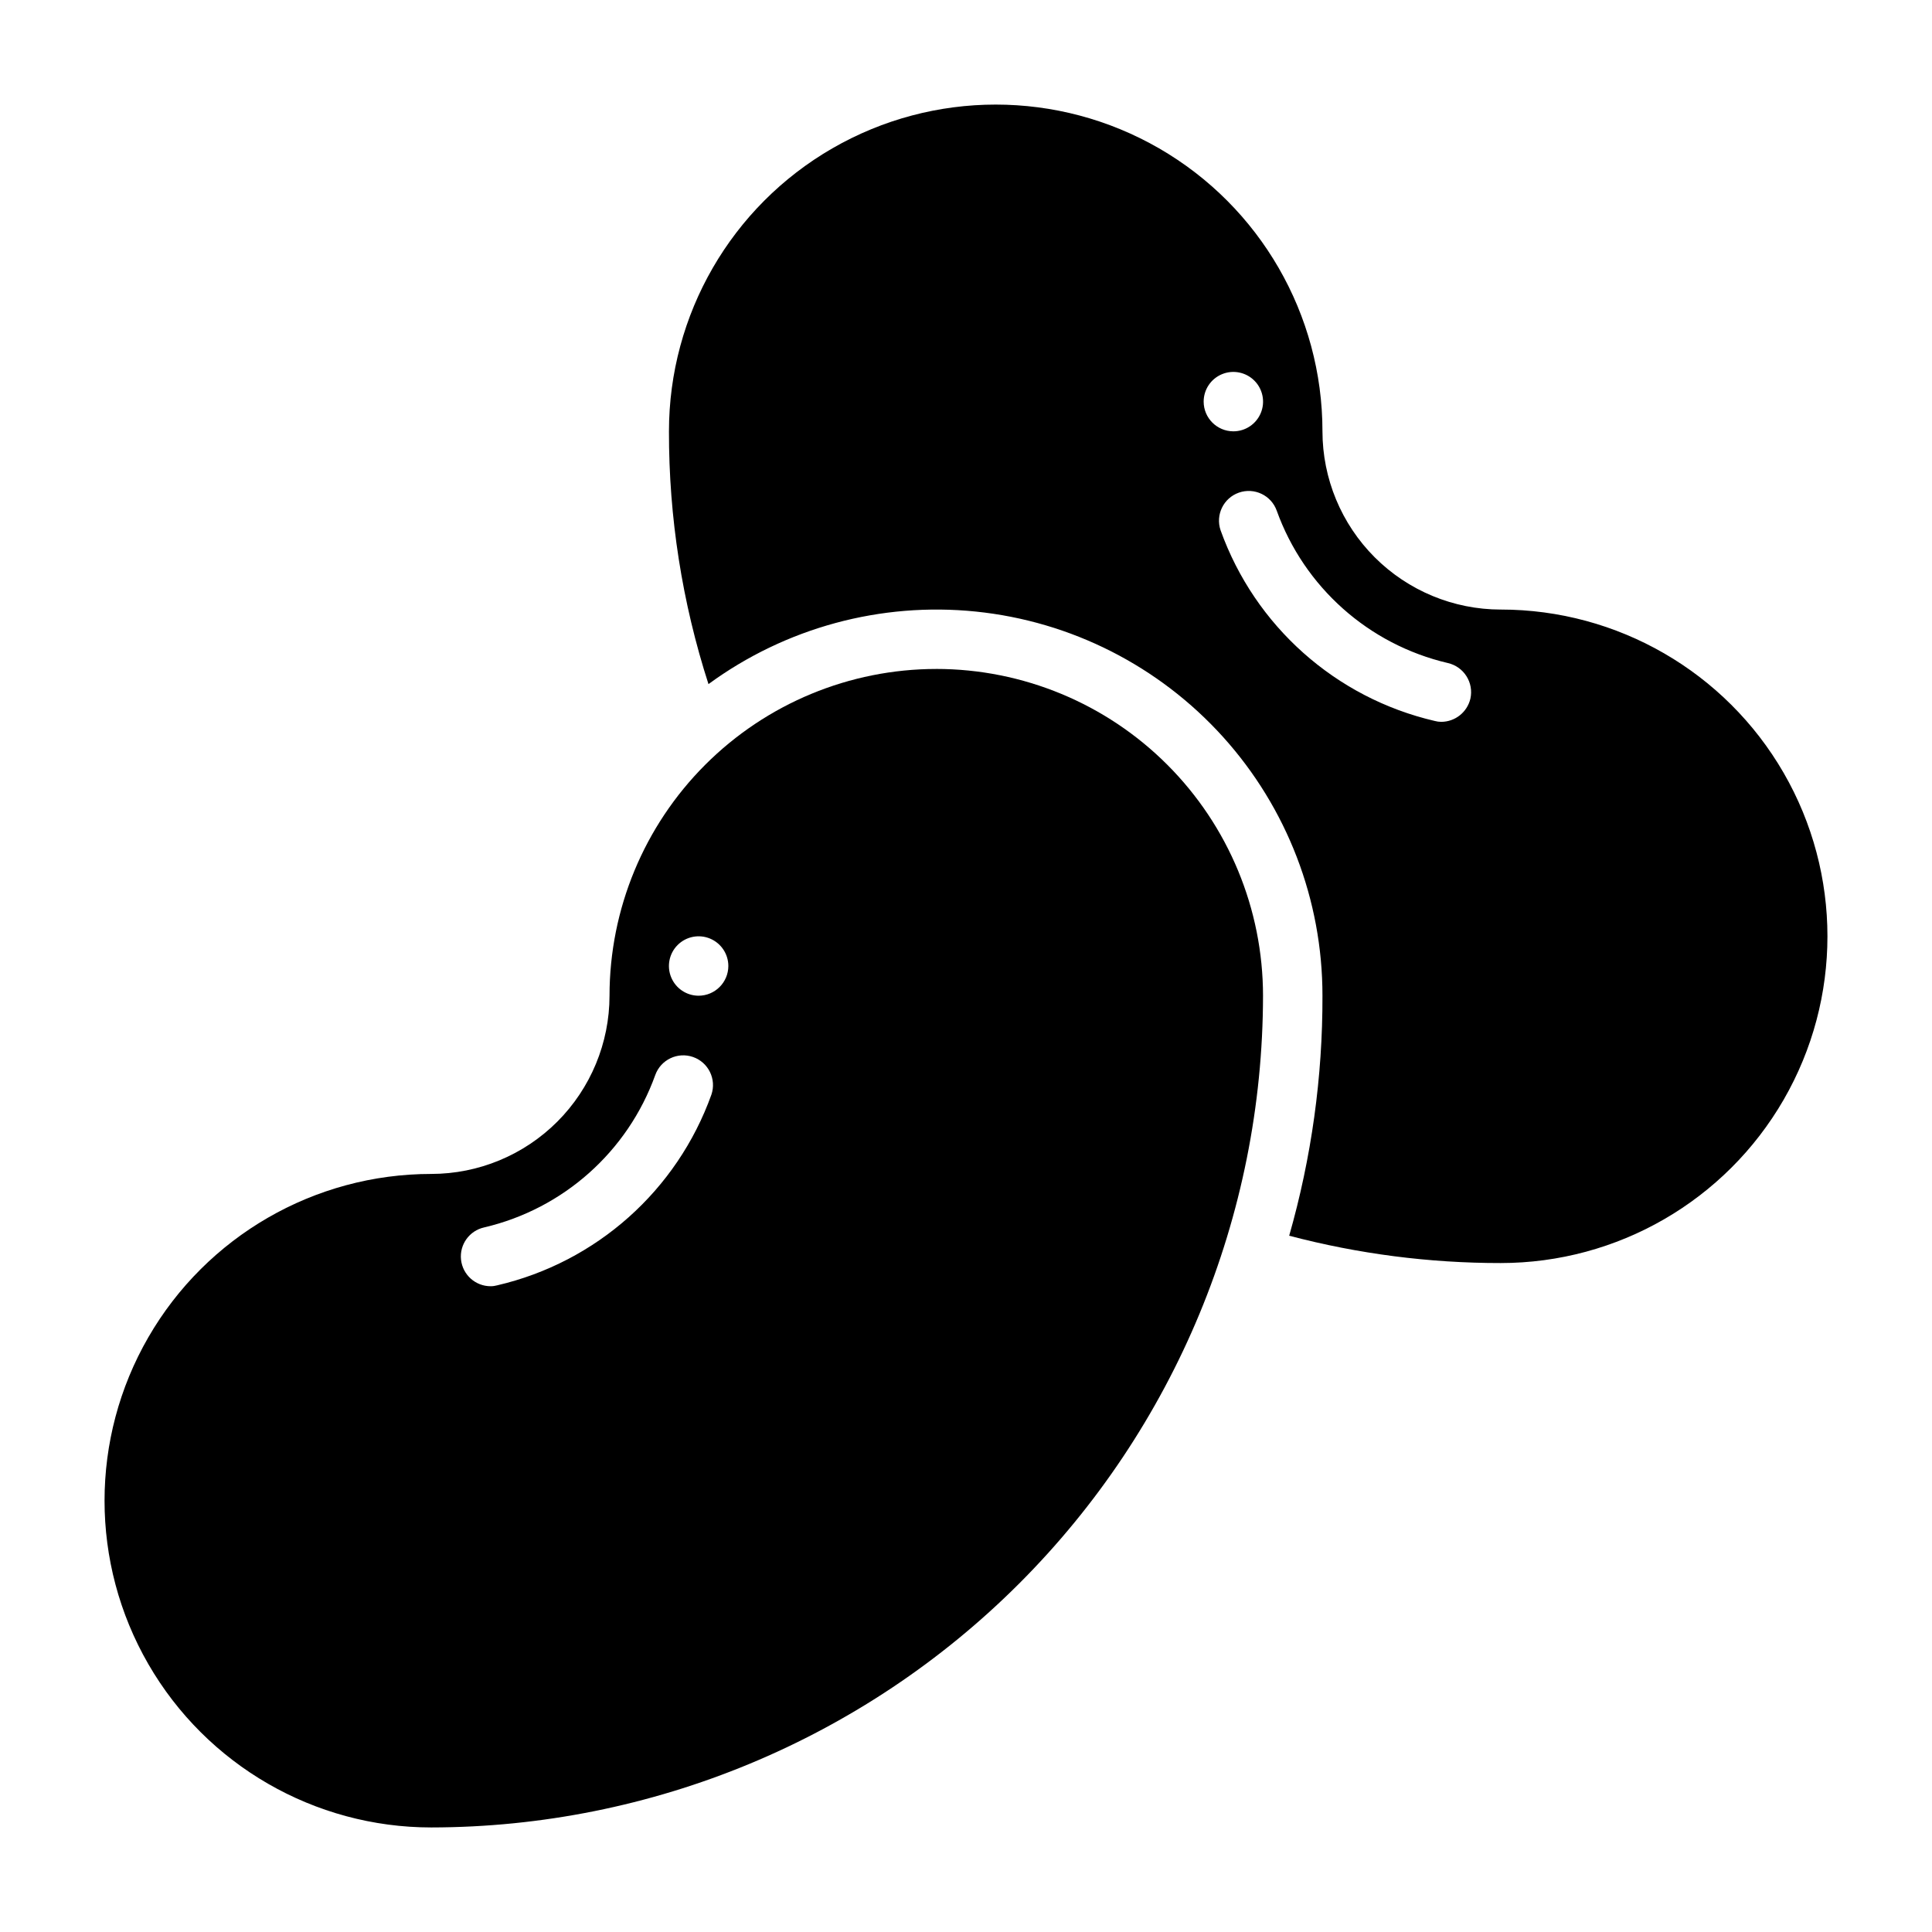
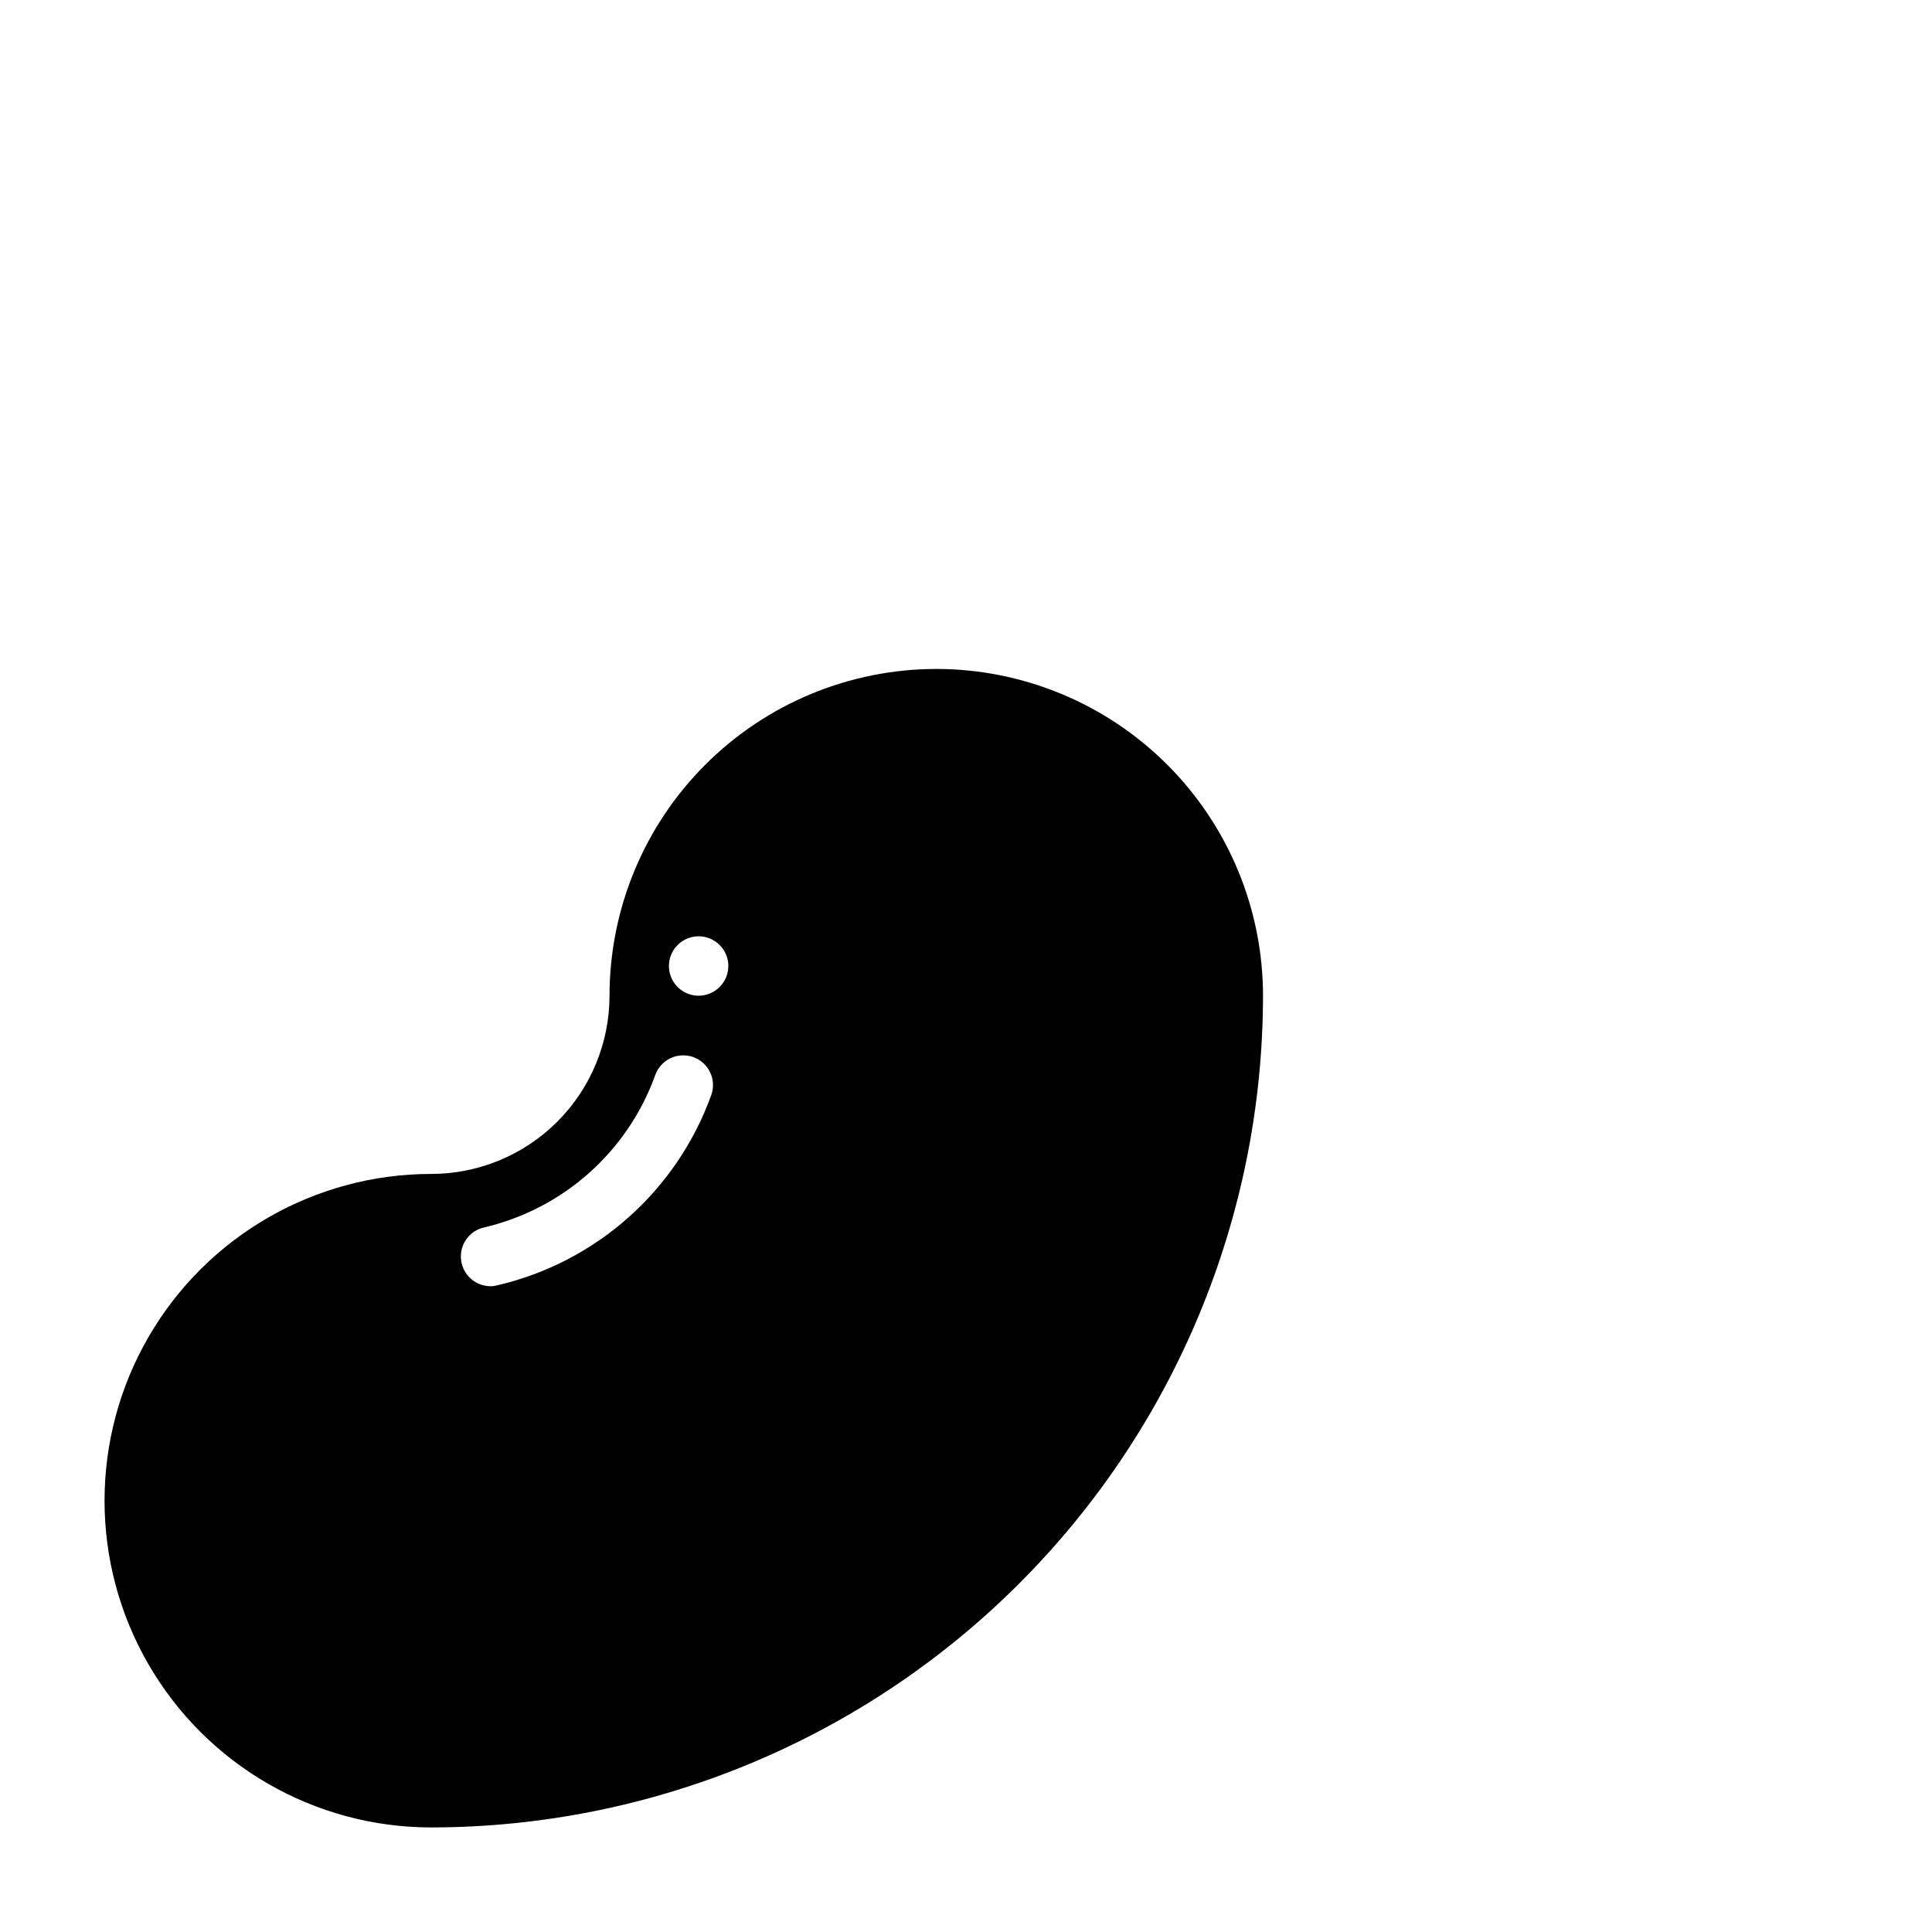
<svg xmlns="http://www.w3.org/2000/svg" fill="#000000" width="800px" height="800px" version="1.1" viewBox="144 144 512 512">
  <g>
-     <path d="m541.7 305.54c-12.523-0.012-24.531-4.992-33.387-13.848-8.855-8.855-13.836-20.863-13.848-33.387 0-30.934-16.504-59.523-43.293-74.988-26.793-15.469-59.801-15.469-86.594 0-26.793 15.465-43.297 44.055-43.297 74.988-0.043 22.742 3.492 45.348 10.473 66.992 20.434-14.961 45.691-21.812 70.883-19.223 25.195 2.59 48.531 14.434 65.496 33.238 16.961 18.805 26.348 43.234 26.332 68.562 0.059 21.512-2.91 42.922-8.816 63.605 18.293 4.82 37.133 7.258 56.051 7.242 30.938 0 59.523-16.504 74.992-43.297 15.465-26.789 15.465-59.801 0-86.59-15.469-26.793-44.055-43.297-74.992-43.297zm-78.719-55.105c0-3.184 1.918-6.055 4.859-7.273 2.941-1.219 6.324-0.543 8.578 1.707 2.25 2.25 2.926 5.637 1.707 8.578s-4.09 4.859-7.273 4.859c-4.344-0.012-7.859-3.527-7.871-7.871zm70.691 78.719h-0.004c-0.844 3.582-4.031 6.121-7.715 6.141-0.582 0-1.168-0.078-1.73-0.234-26.277-6.109-47.652-25.145-56.758-50.539-1.391-4.094 0.781-8.547 4.863-9.973 4.086-1.426 8.555 0.707 10.016 4.777 7.293 20.277 24.363 35.477 45.344 40.383 4.254 0.965 6.93 5.188 5.981 9.445z" />
    <path d="m392.12 321.28c-22.961 0.016-44.977 9.141-61.215 25.379-16.234 16.234-25.363 38.254-25.375 61.215-0.012 12.523-4.992 24.531-13.848 33.387-8.855 8.855-20.863 13.836-33.387 13.844-30.934 0-59.523 16.504-74.988 43.297-15.469 26.793-15.469 59.801 0 86.594 15.465 26.789 44.055 43.297 74.988 43.297 58.441-0.066 114.46-23.309 155.79-64.633 41.32-41.32 64.566-97.348 64.629-155.79-0.016-22.961-9.141-44.98-25.379-61.215-16.234-16.238-38.25-25.363-61.215-25.379zm-59.59 112.81c-9.105 25.395-30.48 44.426-56.758 50.535-0.562 0.156-1.145 0.238-1.73 0.238-4.027 0.012-7.418-3.012-7.863-7.016-0.445-4.004 2.199-7.699 6.129-8.57 20.984-4.91 38.051-20.109 45.344-40.383 1.461-4.074 5.934-6.203 10.016-4.777s6.254 5.875 4.863 9.973zm-3.387-26.215c-3.184 0-6.051-1.918-7.269-4.859-1.219-2.941-0.547-6.328 1.703-8.578 2.254-2.254 5.641-2.926 8.582-1.707 2.941 1.219 4.859 4.09 4.859 7.273-0.012 4.34-3.531 7.859-7.875 7.871z" />
  </g>
</svg>